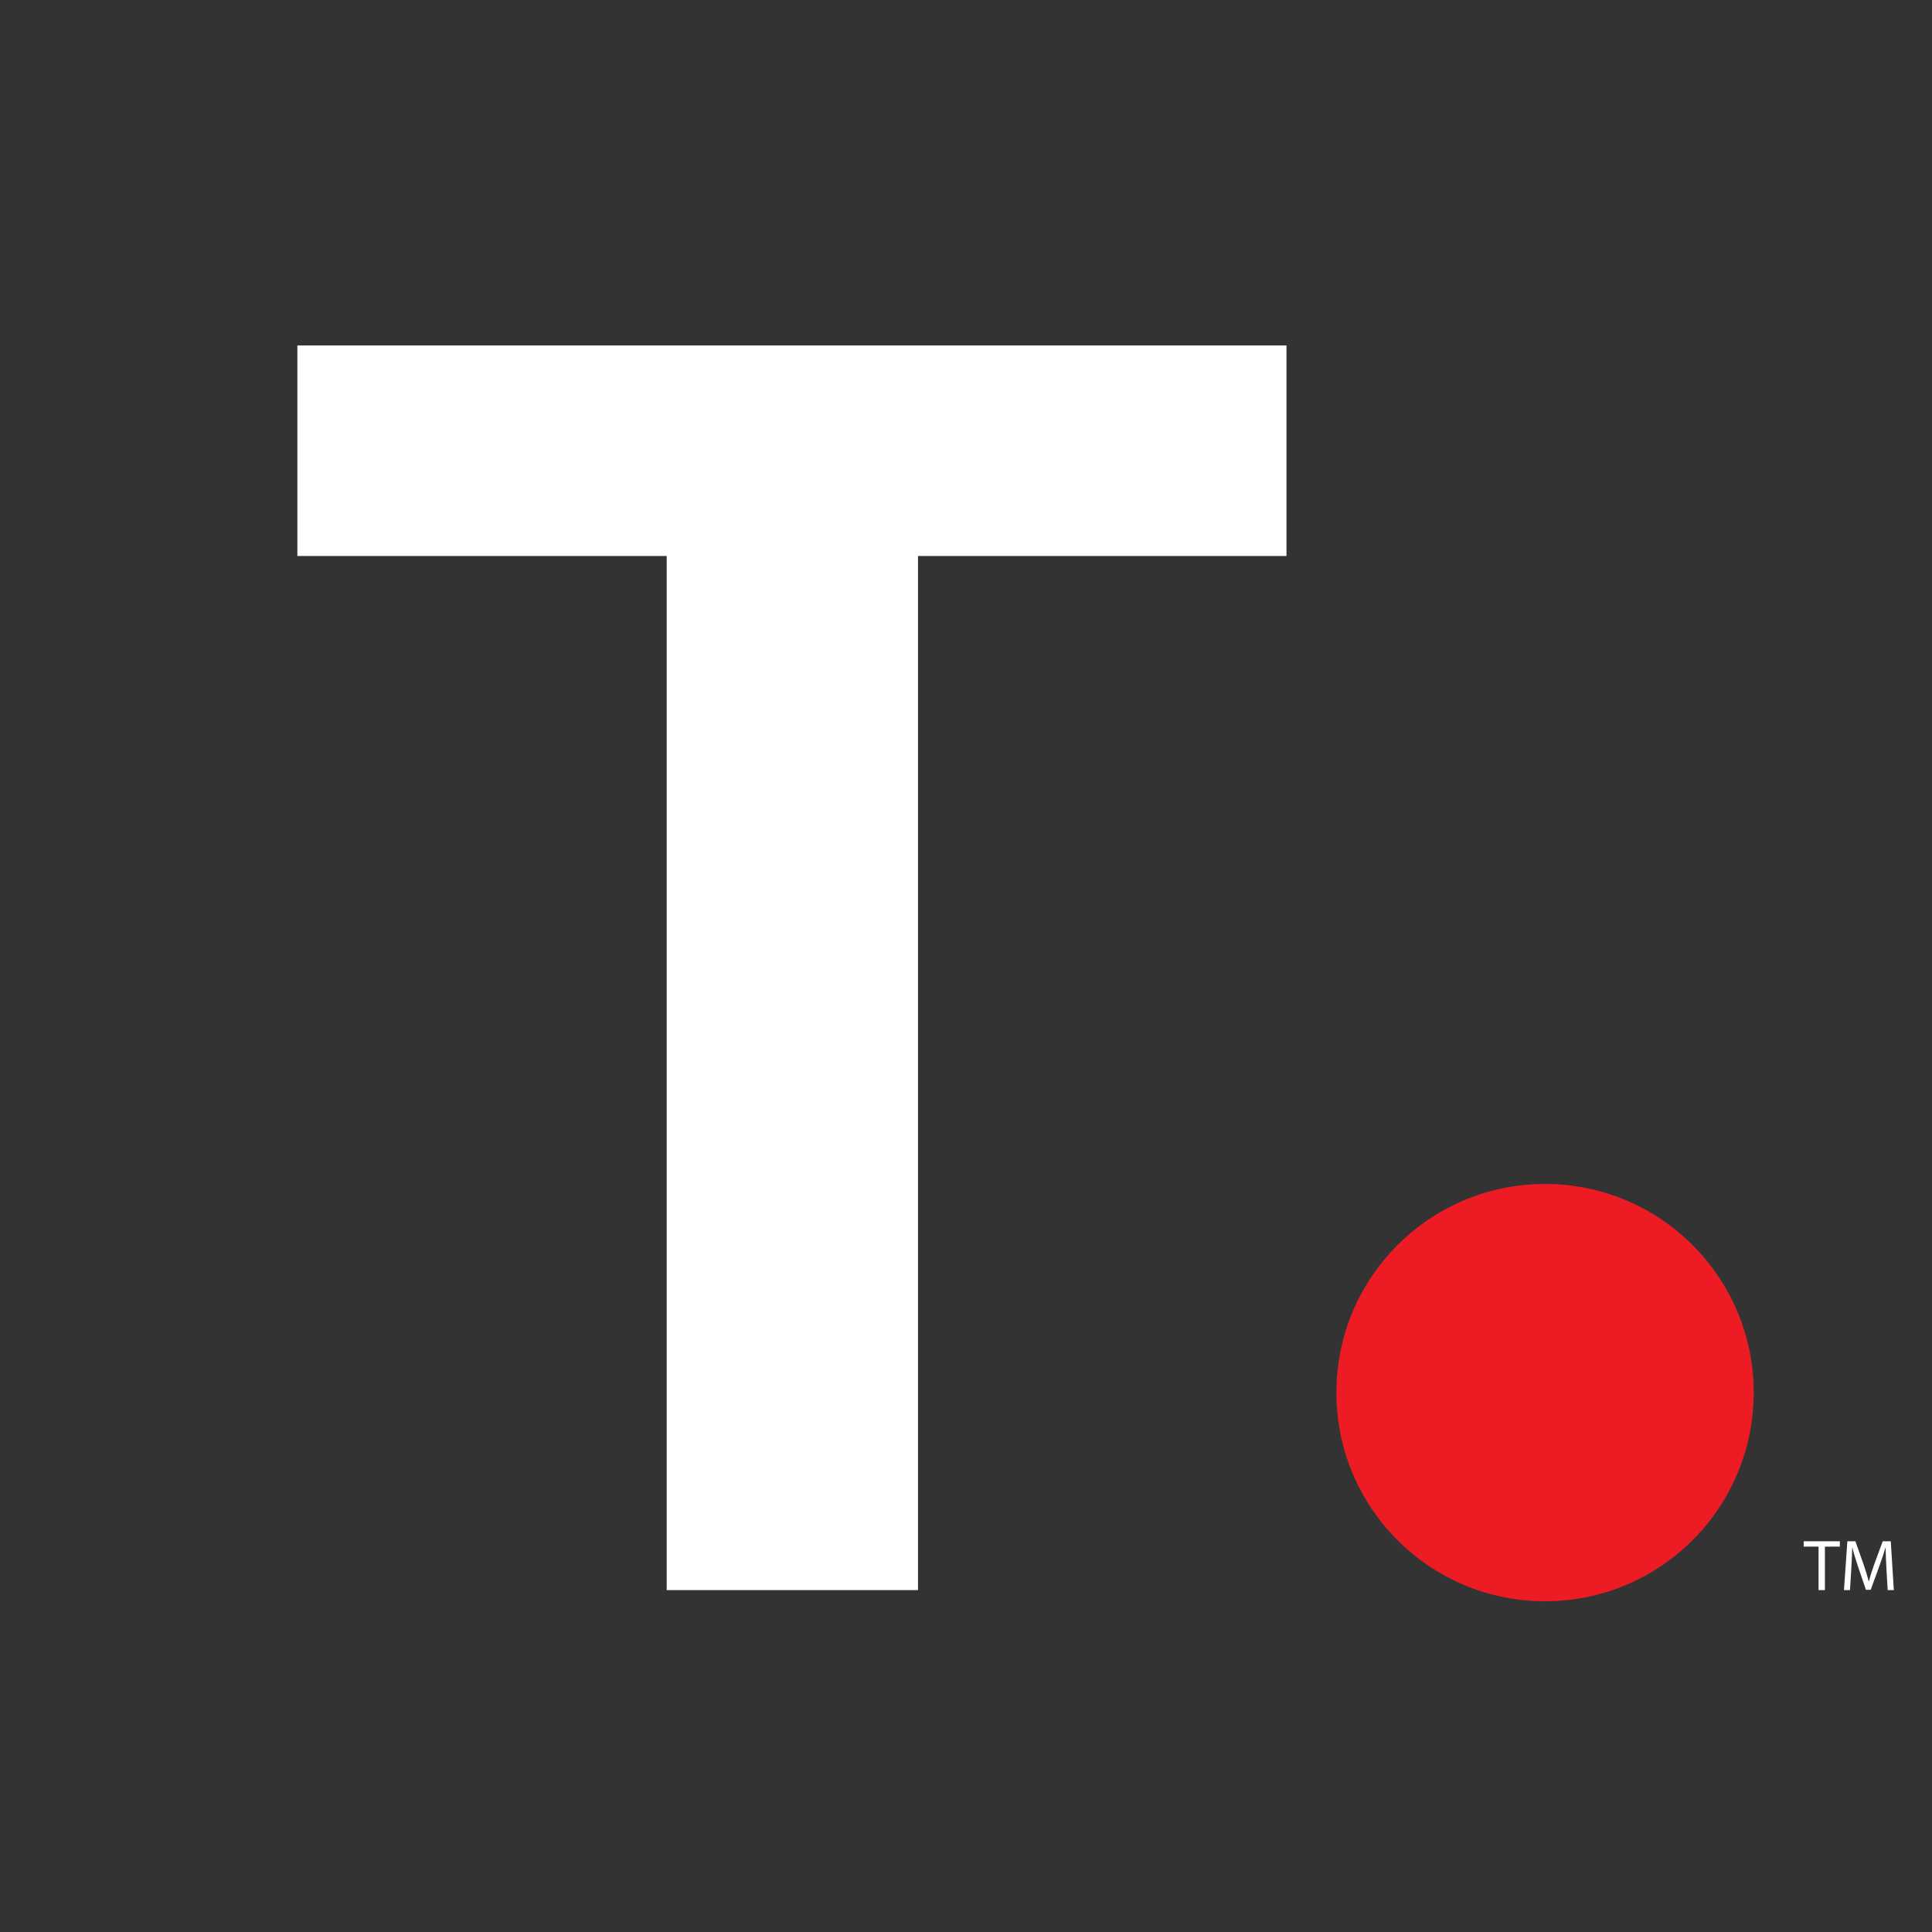
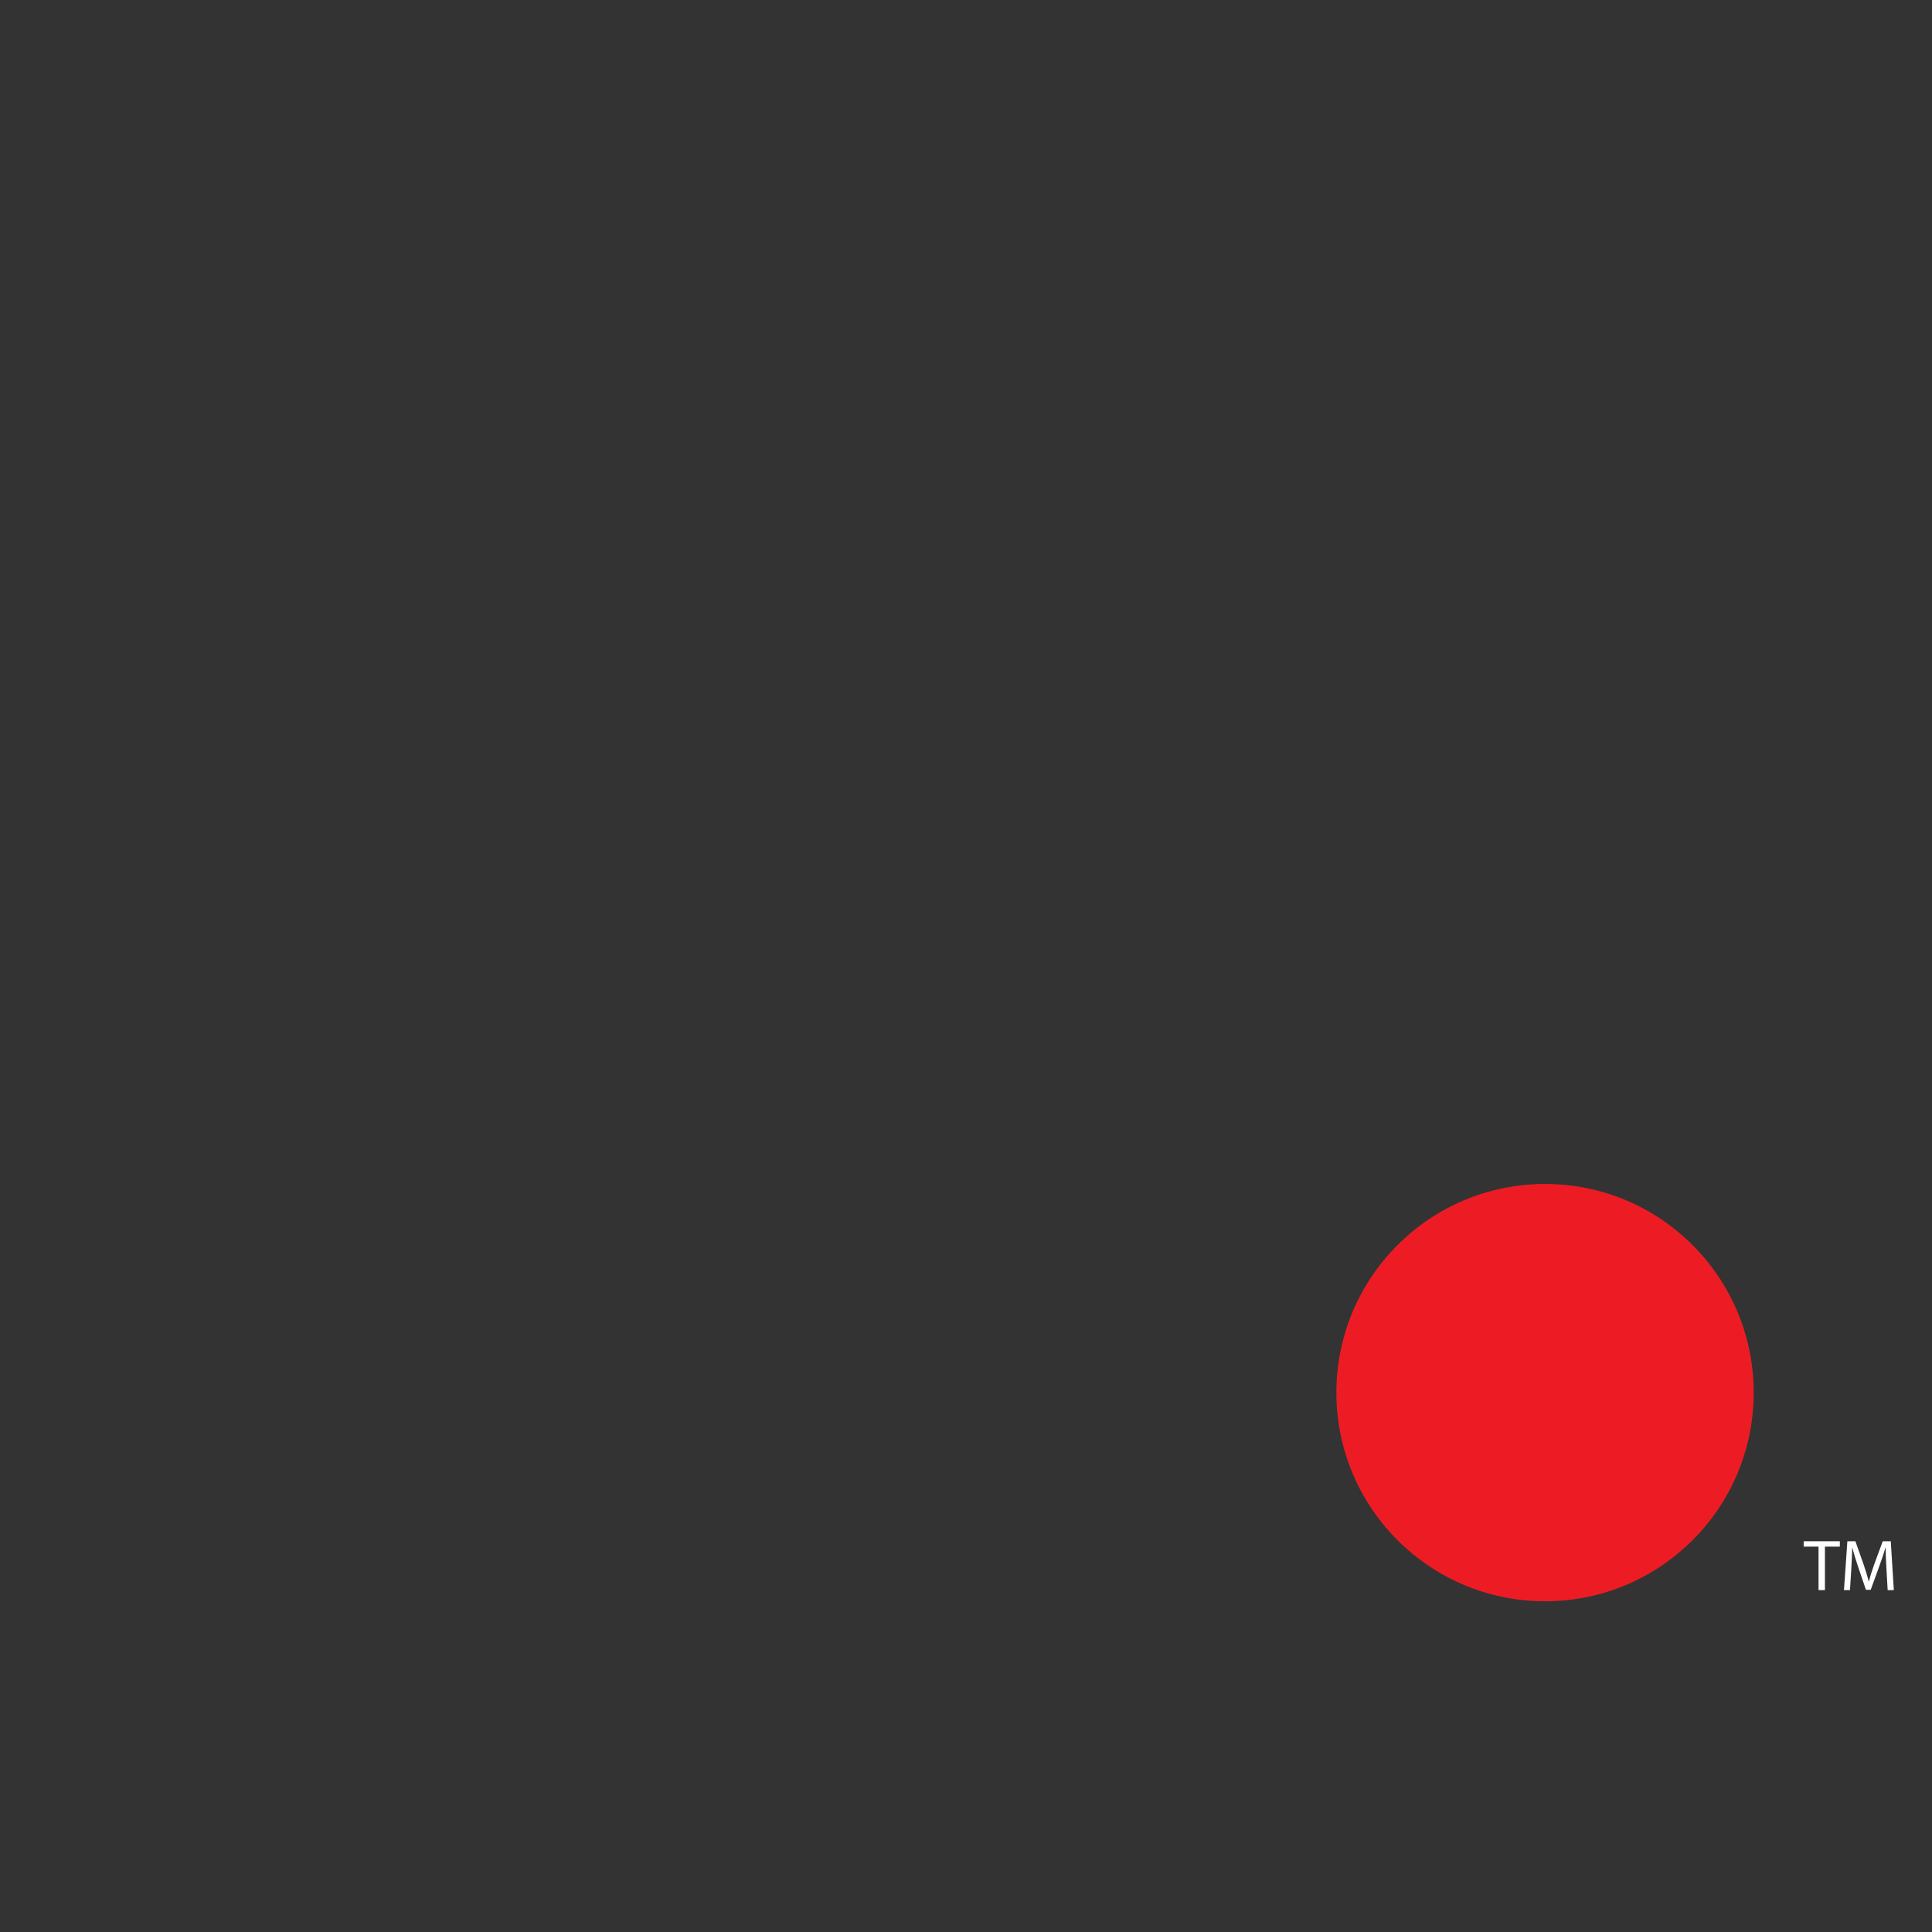
<svg xmlns="http://www.w3.org/2000/svg" viewBox="0 0 521.923 521.923">
  <rect x="0" y="0" width="521.923" height="521.923" fill="#333333" stroke="none" />
-   <polygon fill="#FFFFFF" points="247.994 429.562 247.994 150.2 347.537 150.2 347.537 93.319 80.332 93.319 80.332 150.2 180.104 150.2 180.104 429.562 247.994 429.562 247.994 429.562" />
  <path fill="#ED1C24" d="M417.389,319.843c31.13,0,56.368,25.236,56.368,56.368s-25.237,56.368-56.368,56.368-56.368-25.236-56.368-56.368,25.236-56.368,56.368-56.368h0Z" />
  <path fill="#FFFFFF" d="M491.272,417.815h-4.014v-1.448h9.769v1.448h-4.033v11.746h-1.722v-11.746Z" />
  <path fill="#FFFFFF" d="M509.612,423.765c-.098-1.839-.217-4.052-.195-5.696h-.059c-.45,1.546-.998,3.19-1.665,5.012l-2.33,6.401h-1.291l-2.134-6.284c-.626-1.86-1.155-3.564-1.527-5.129h-.038c-.04,1.644-.138,3.857-.255,5.834l-.353,5.658h-1.625l.92-13.195h2.173l2.251,6.382c.55,1.625,1,3.073,1.332,4.445h.059c.333-1.332.803-2.782,1.389-4.445l2.351-6.382h2.173l.822,13.195h-1.663l-.333-5.796Z" />
</svg>